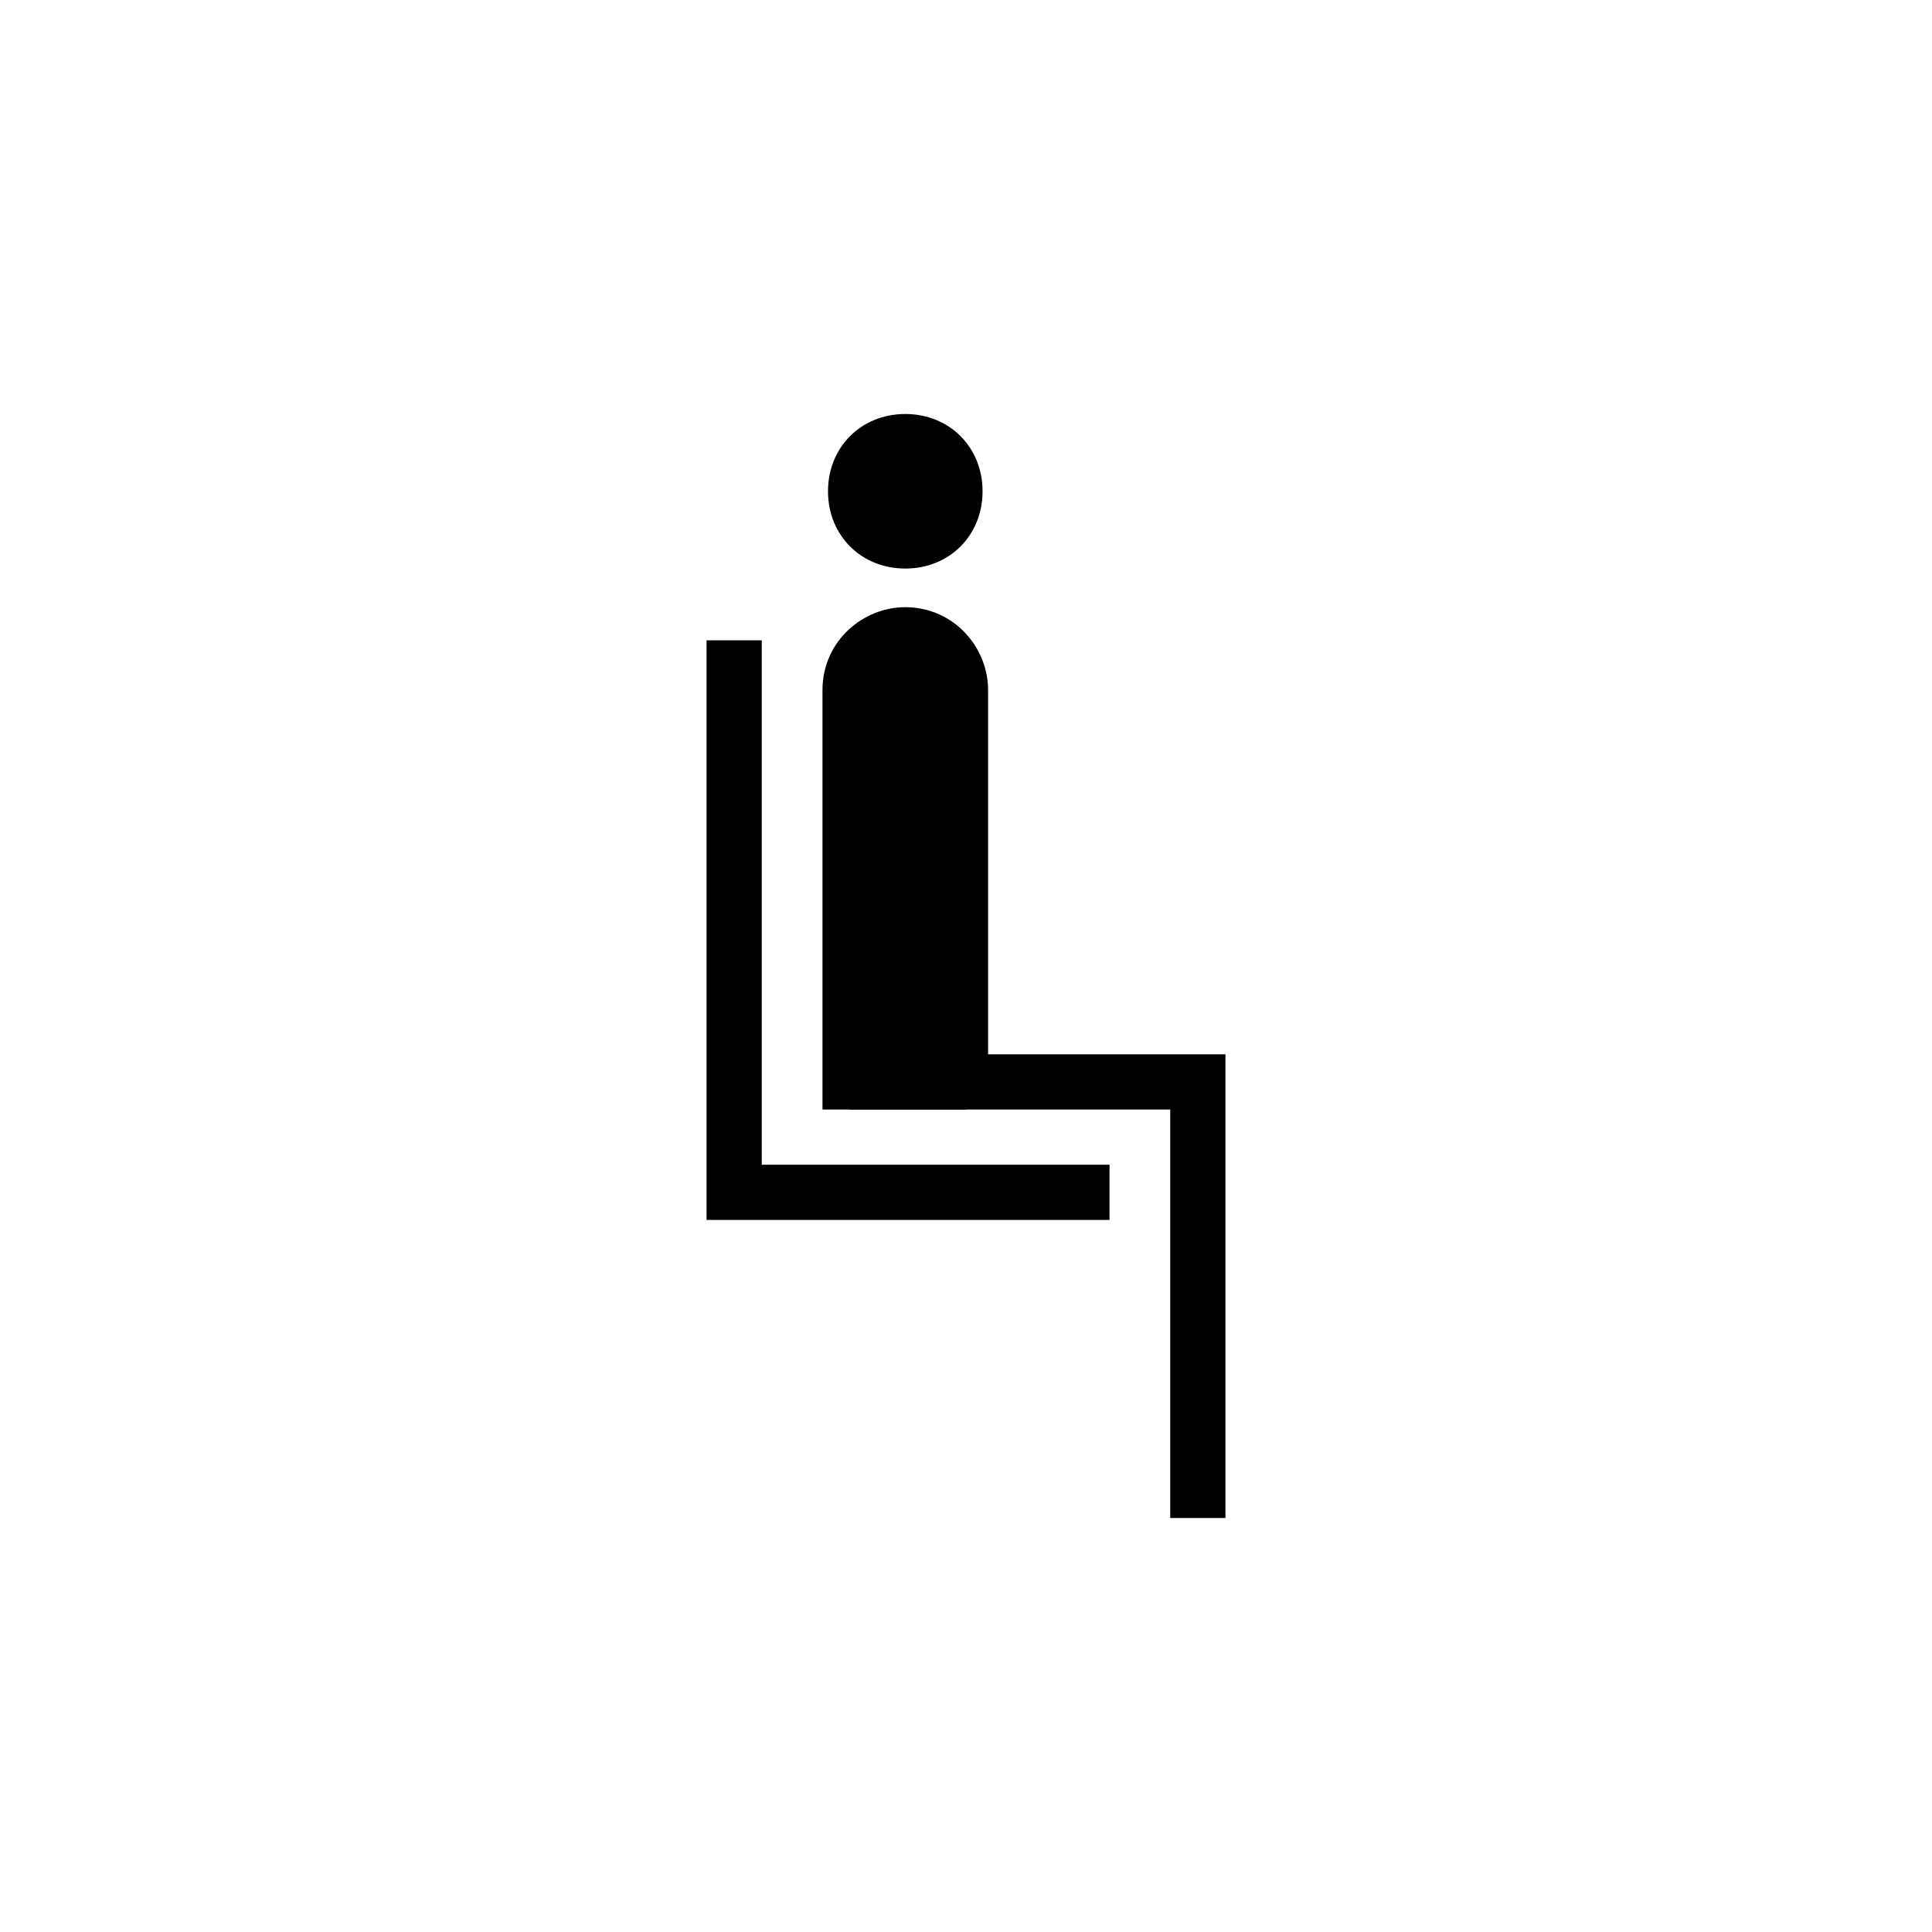
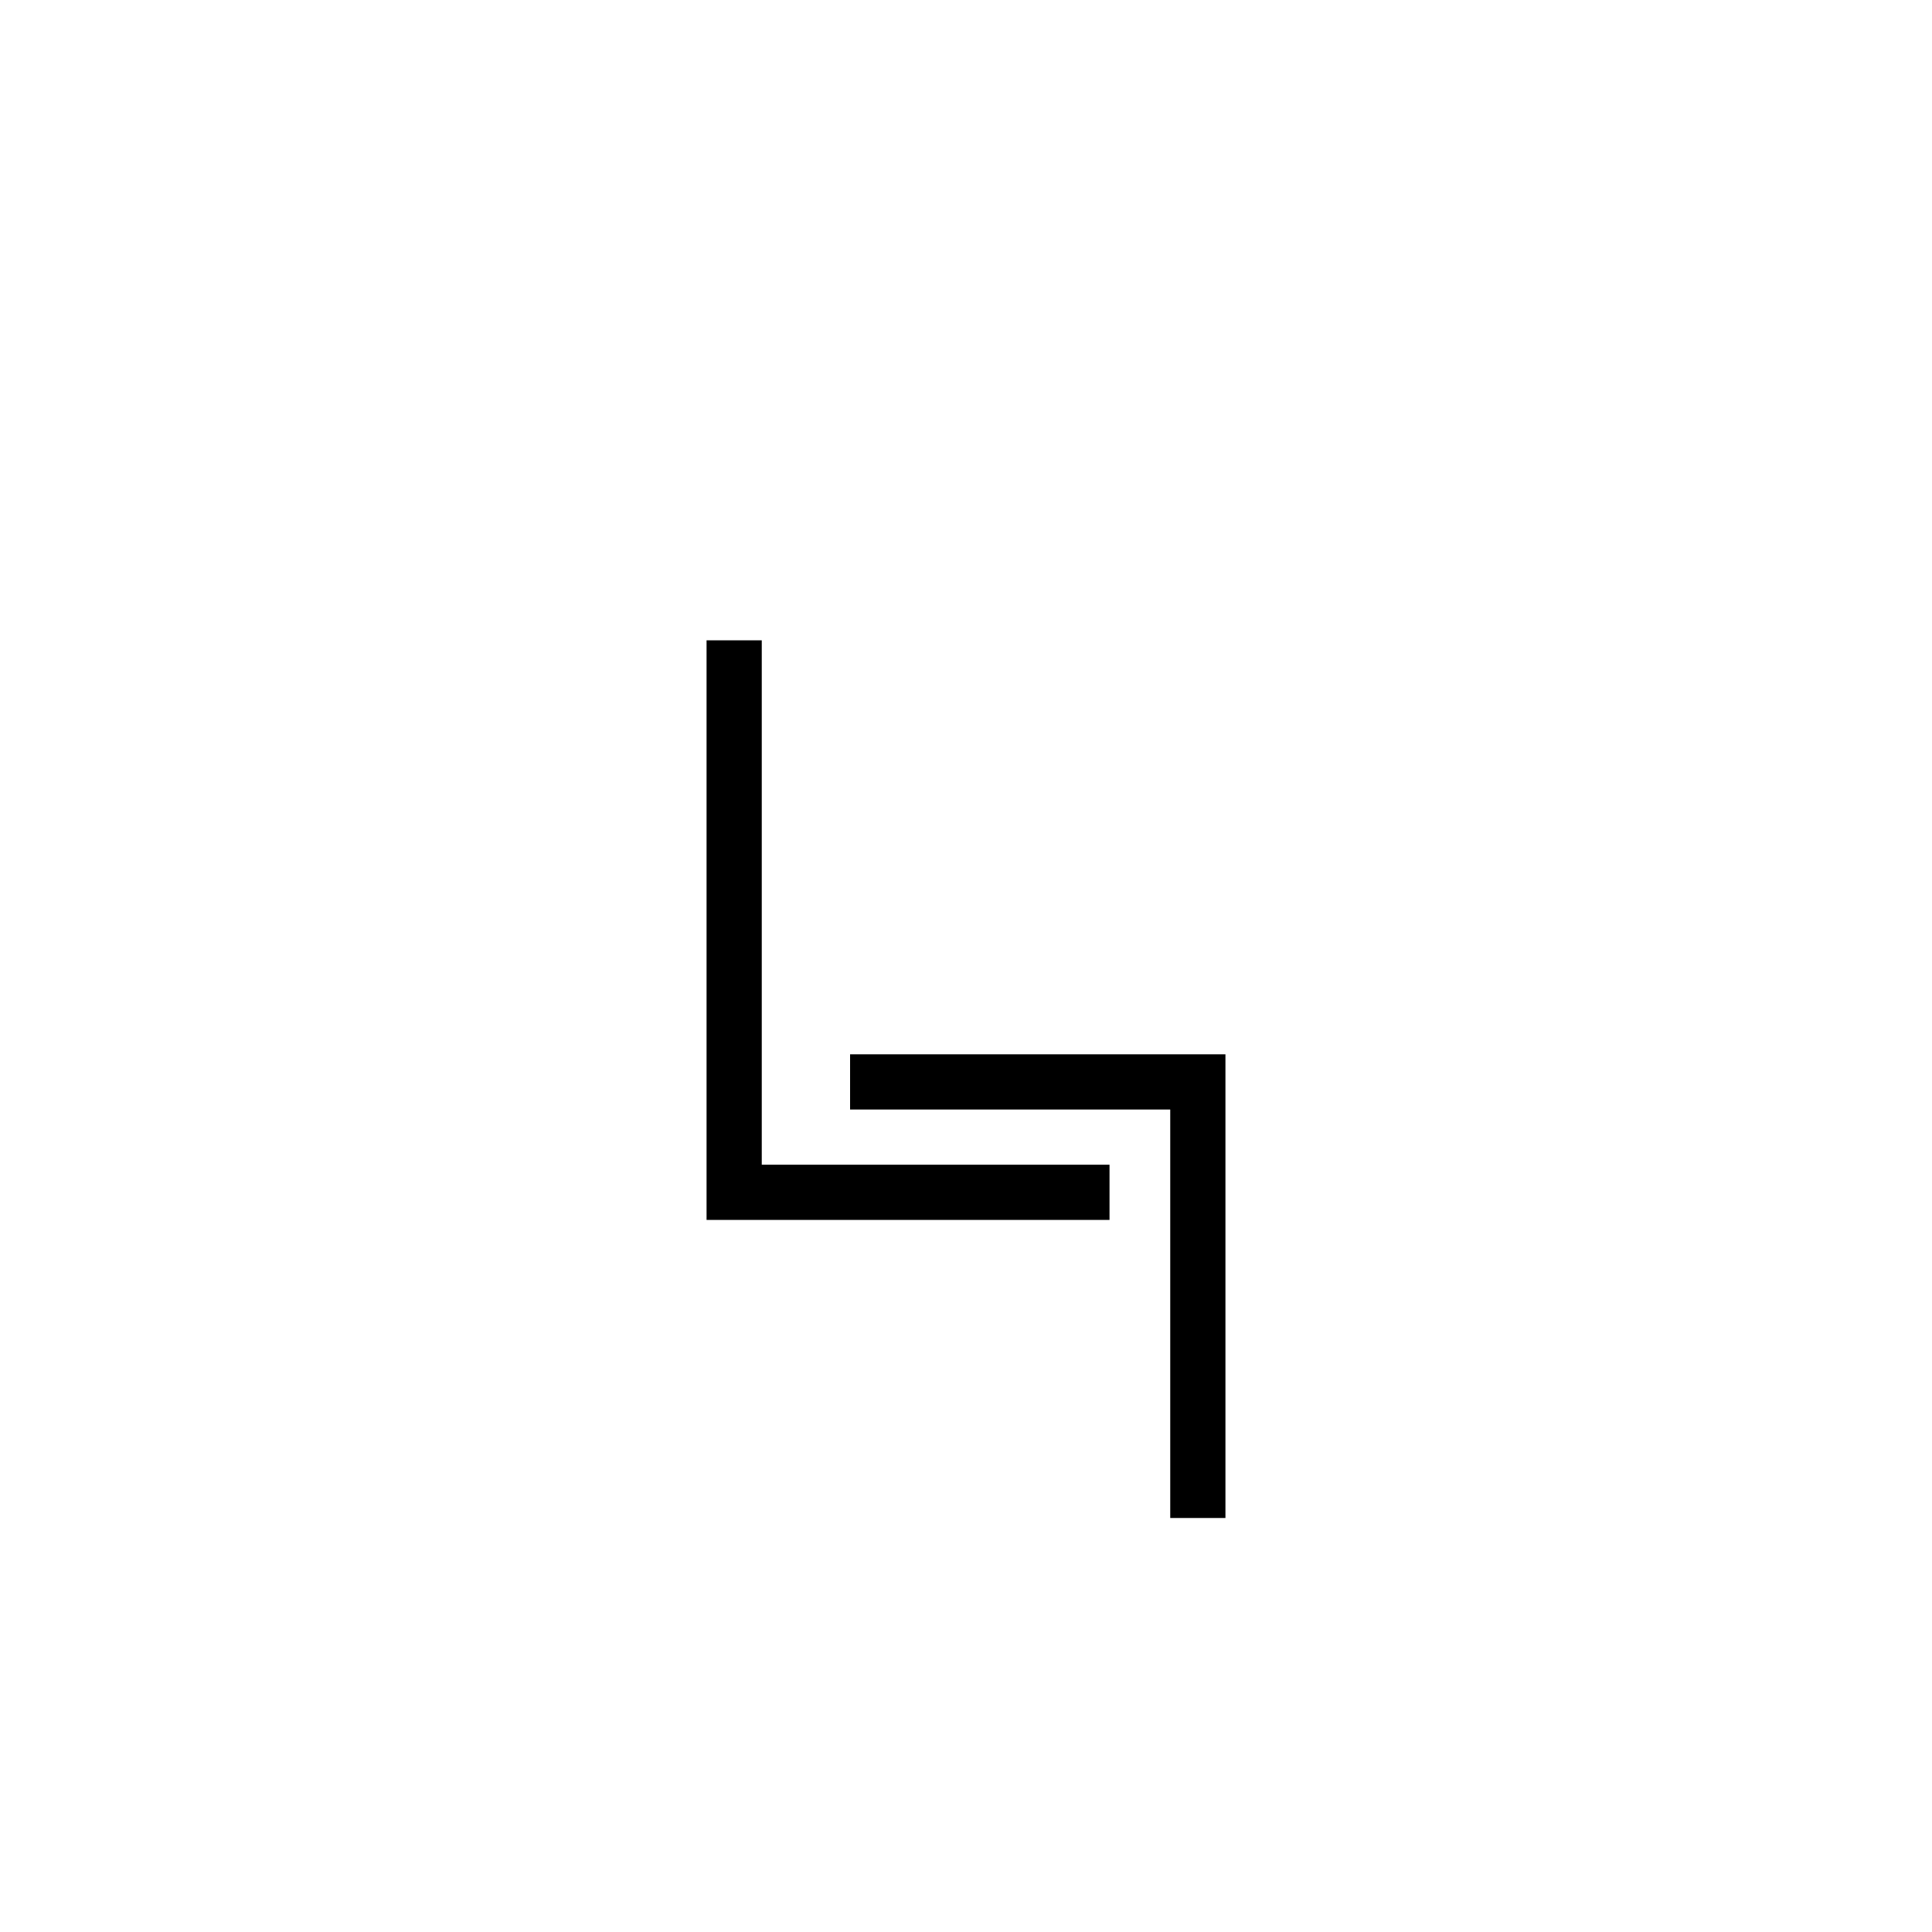
<svg xmlns="http://www.w3.org/2000/svg" version="1.1" id="Layer_1" x="0px" y="0px" width="35px" height="35px" viewBox="0 0 35 35" style="enable-background:new 0 0 35 35;" xml:space="preserve">
  <style type="text/css">
	.st0{fill:none;stroke:#000000;stroke-miterlimit:10;}
	.st1{stroke:#000000;stroke-miterlimit:10;}
</style>
  <g>
    <path class="st0" d="M20.1,21.6h-6.8v-10" />
    <path class="st0" d="M15.4,19.6h6.3v7.9" />
-     <path class="st1" d="M17.5,19.6h-2.1v-7.1c0-0.6,0.5-1,1-1c0.6,0,1,0.5,1,1v7.1H17.5z" />
-     <path d="M16.4,10.3c0.8,0,1.4-0.6,1.4-1.4c0-0.8-0.6-1.4-1.4-1.4c-0.8,0-1.4,0.6-1.4,1.4C15,9.7,15.6,10.3,16.4,10.3z" />
  </g>
</svg>